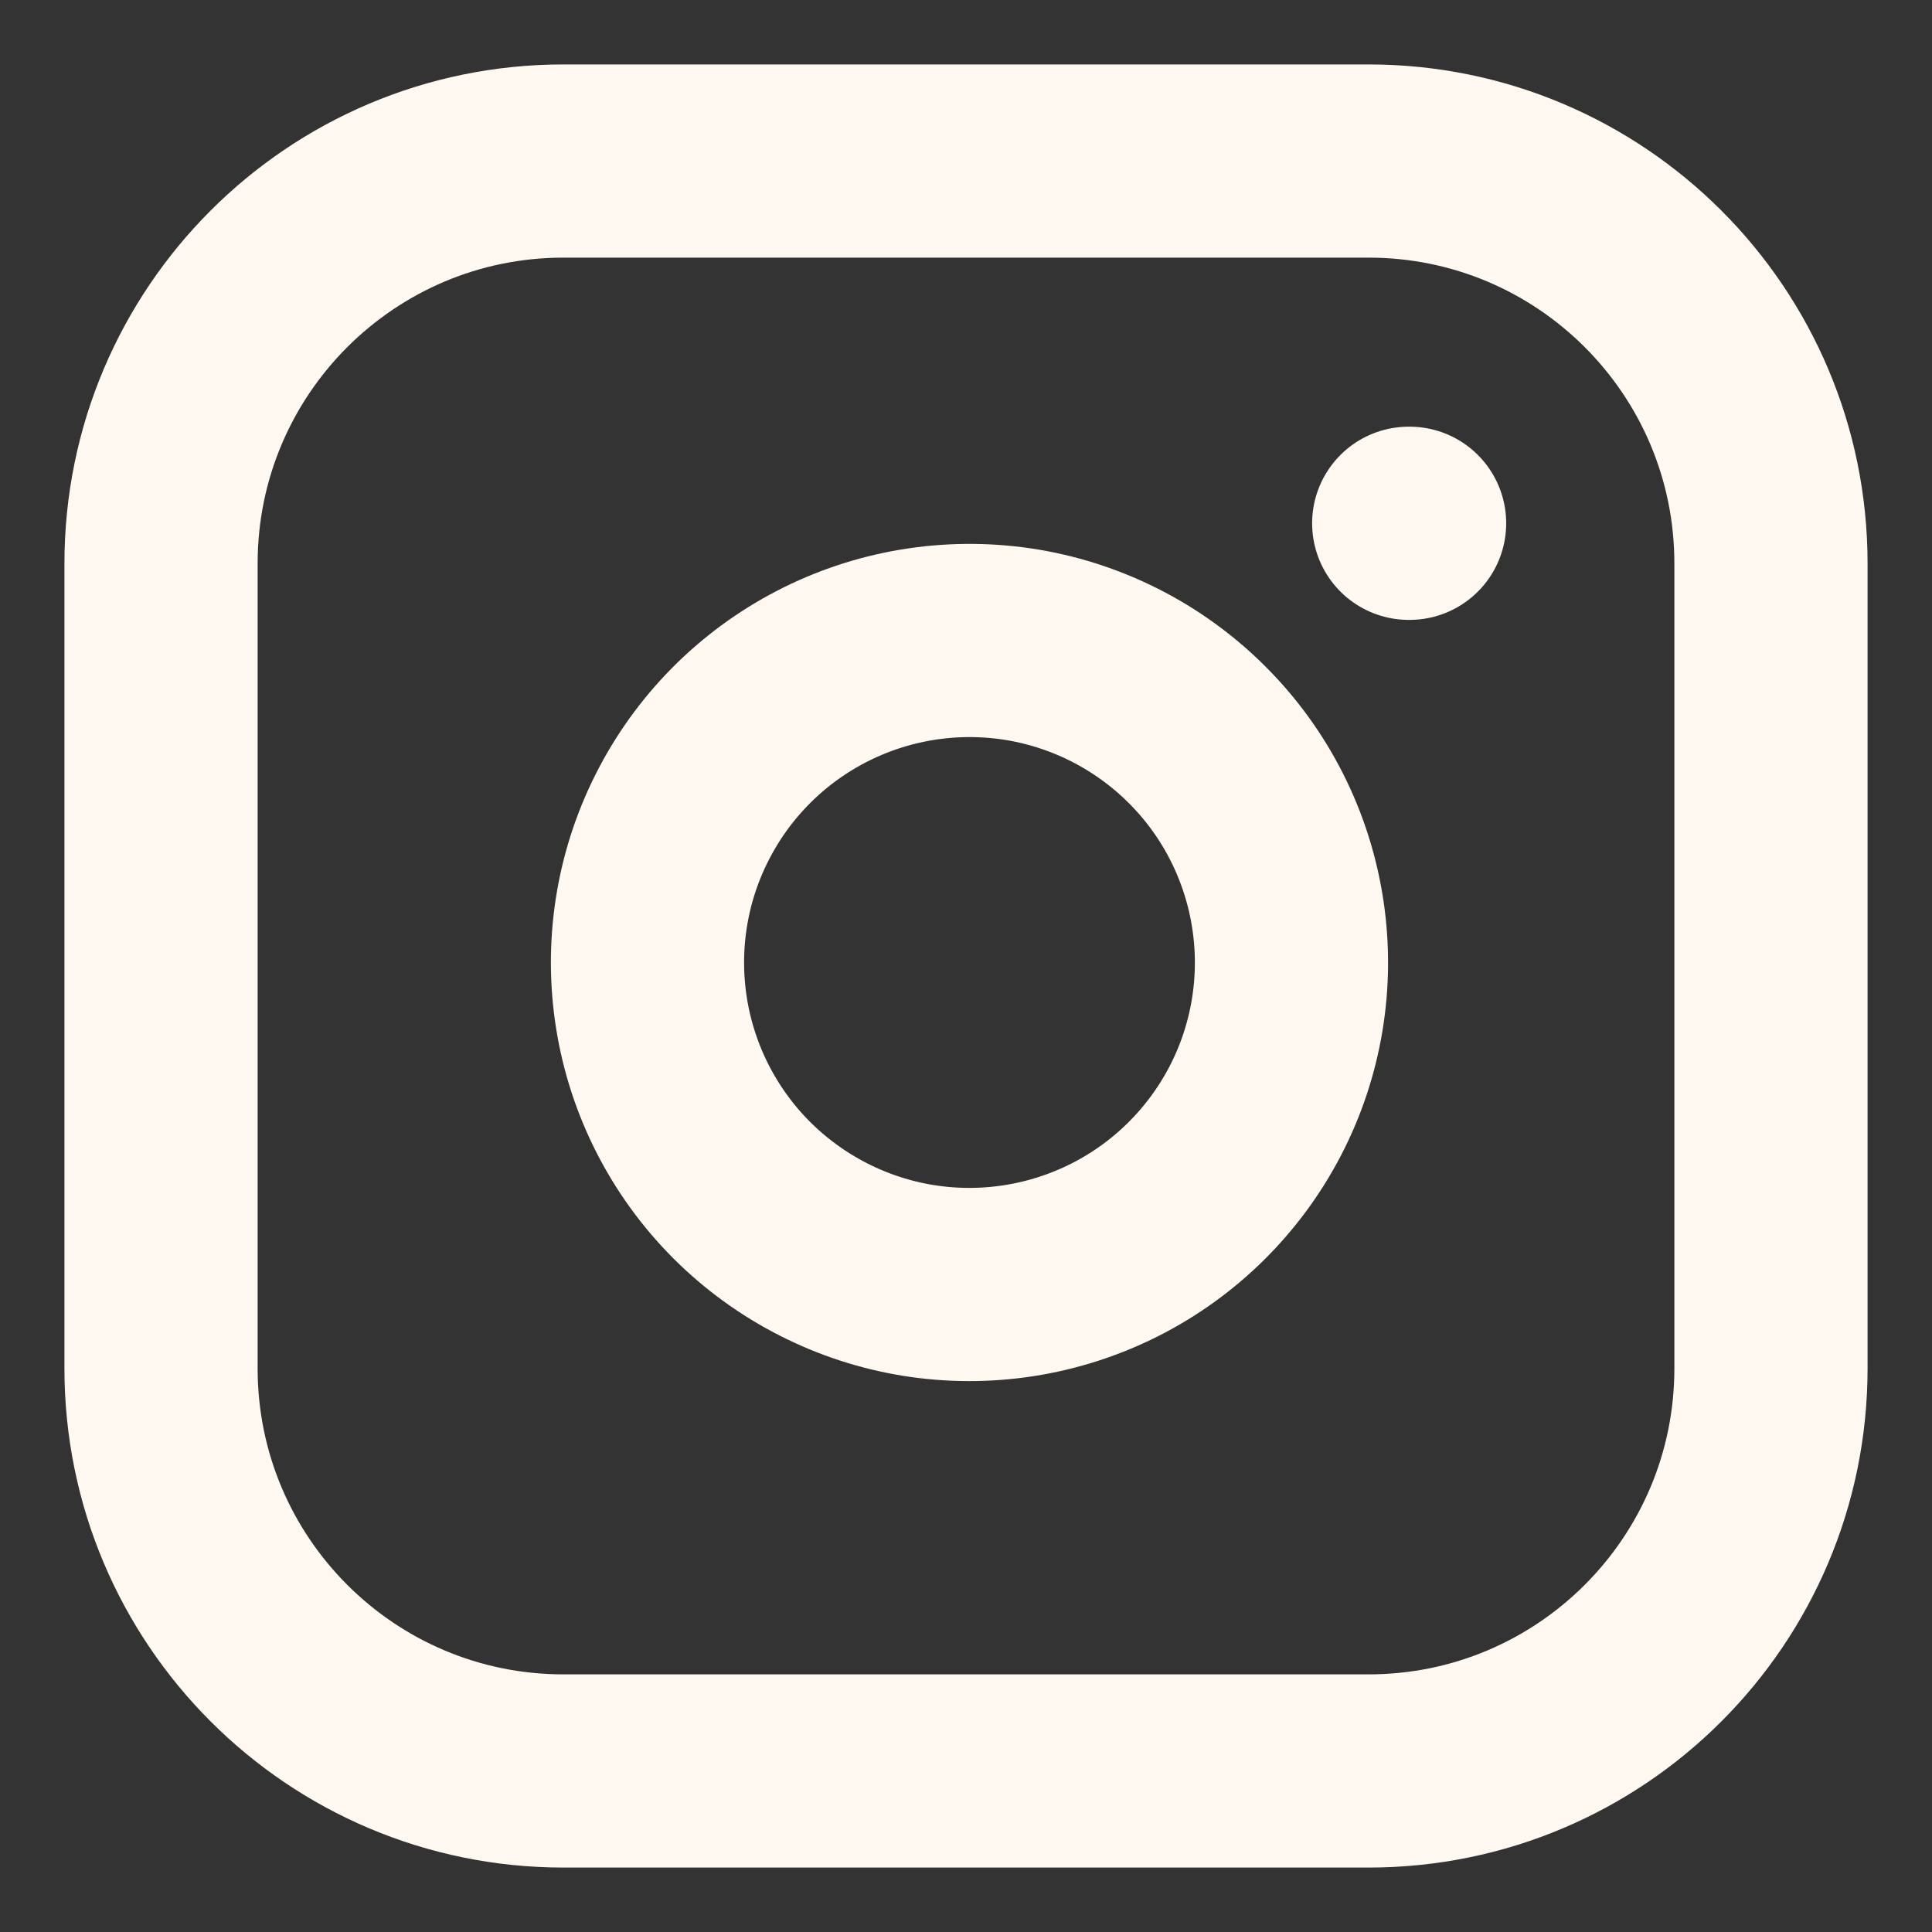
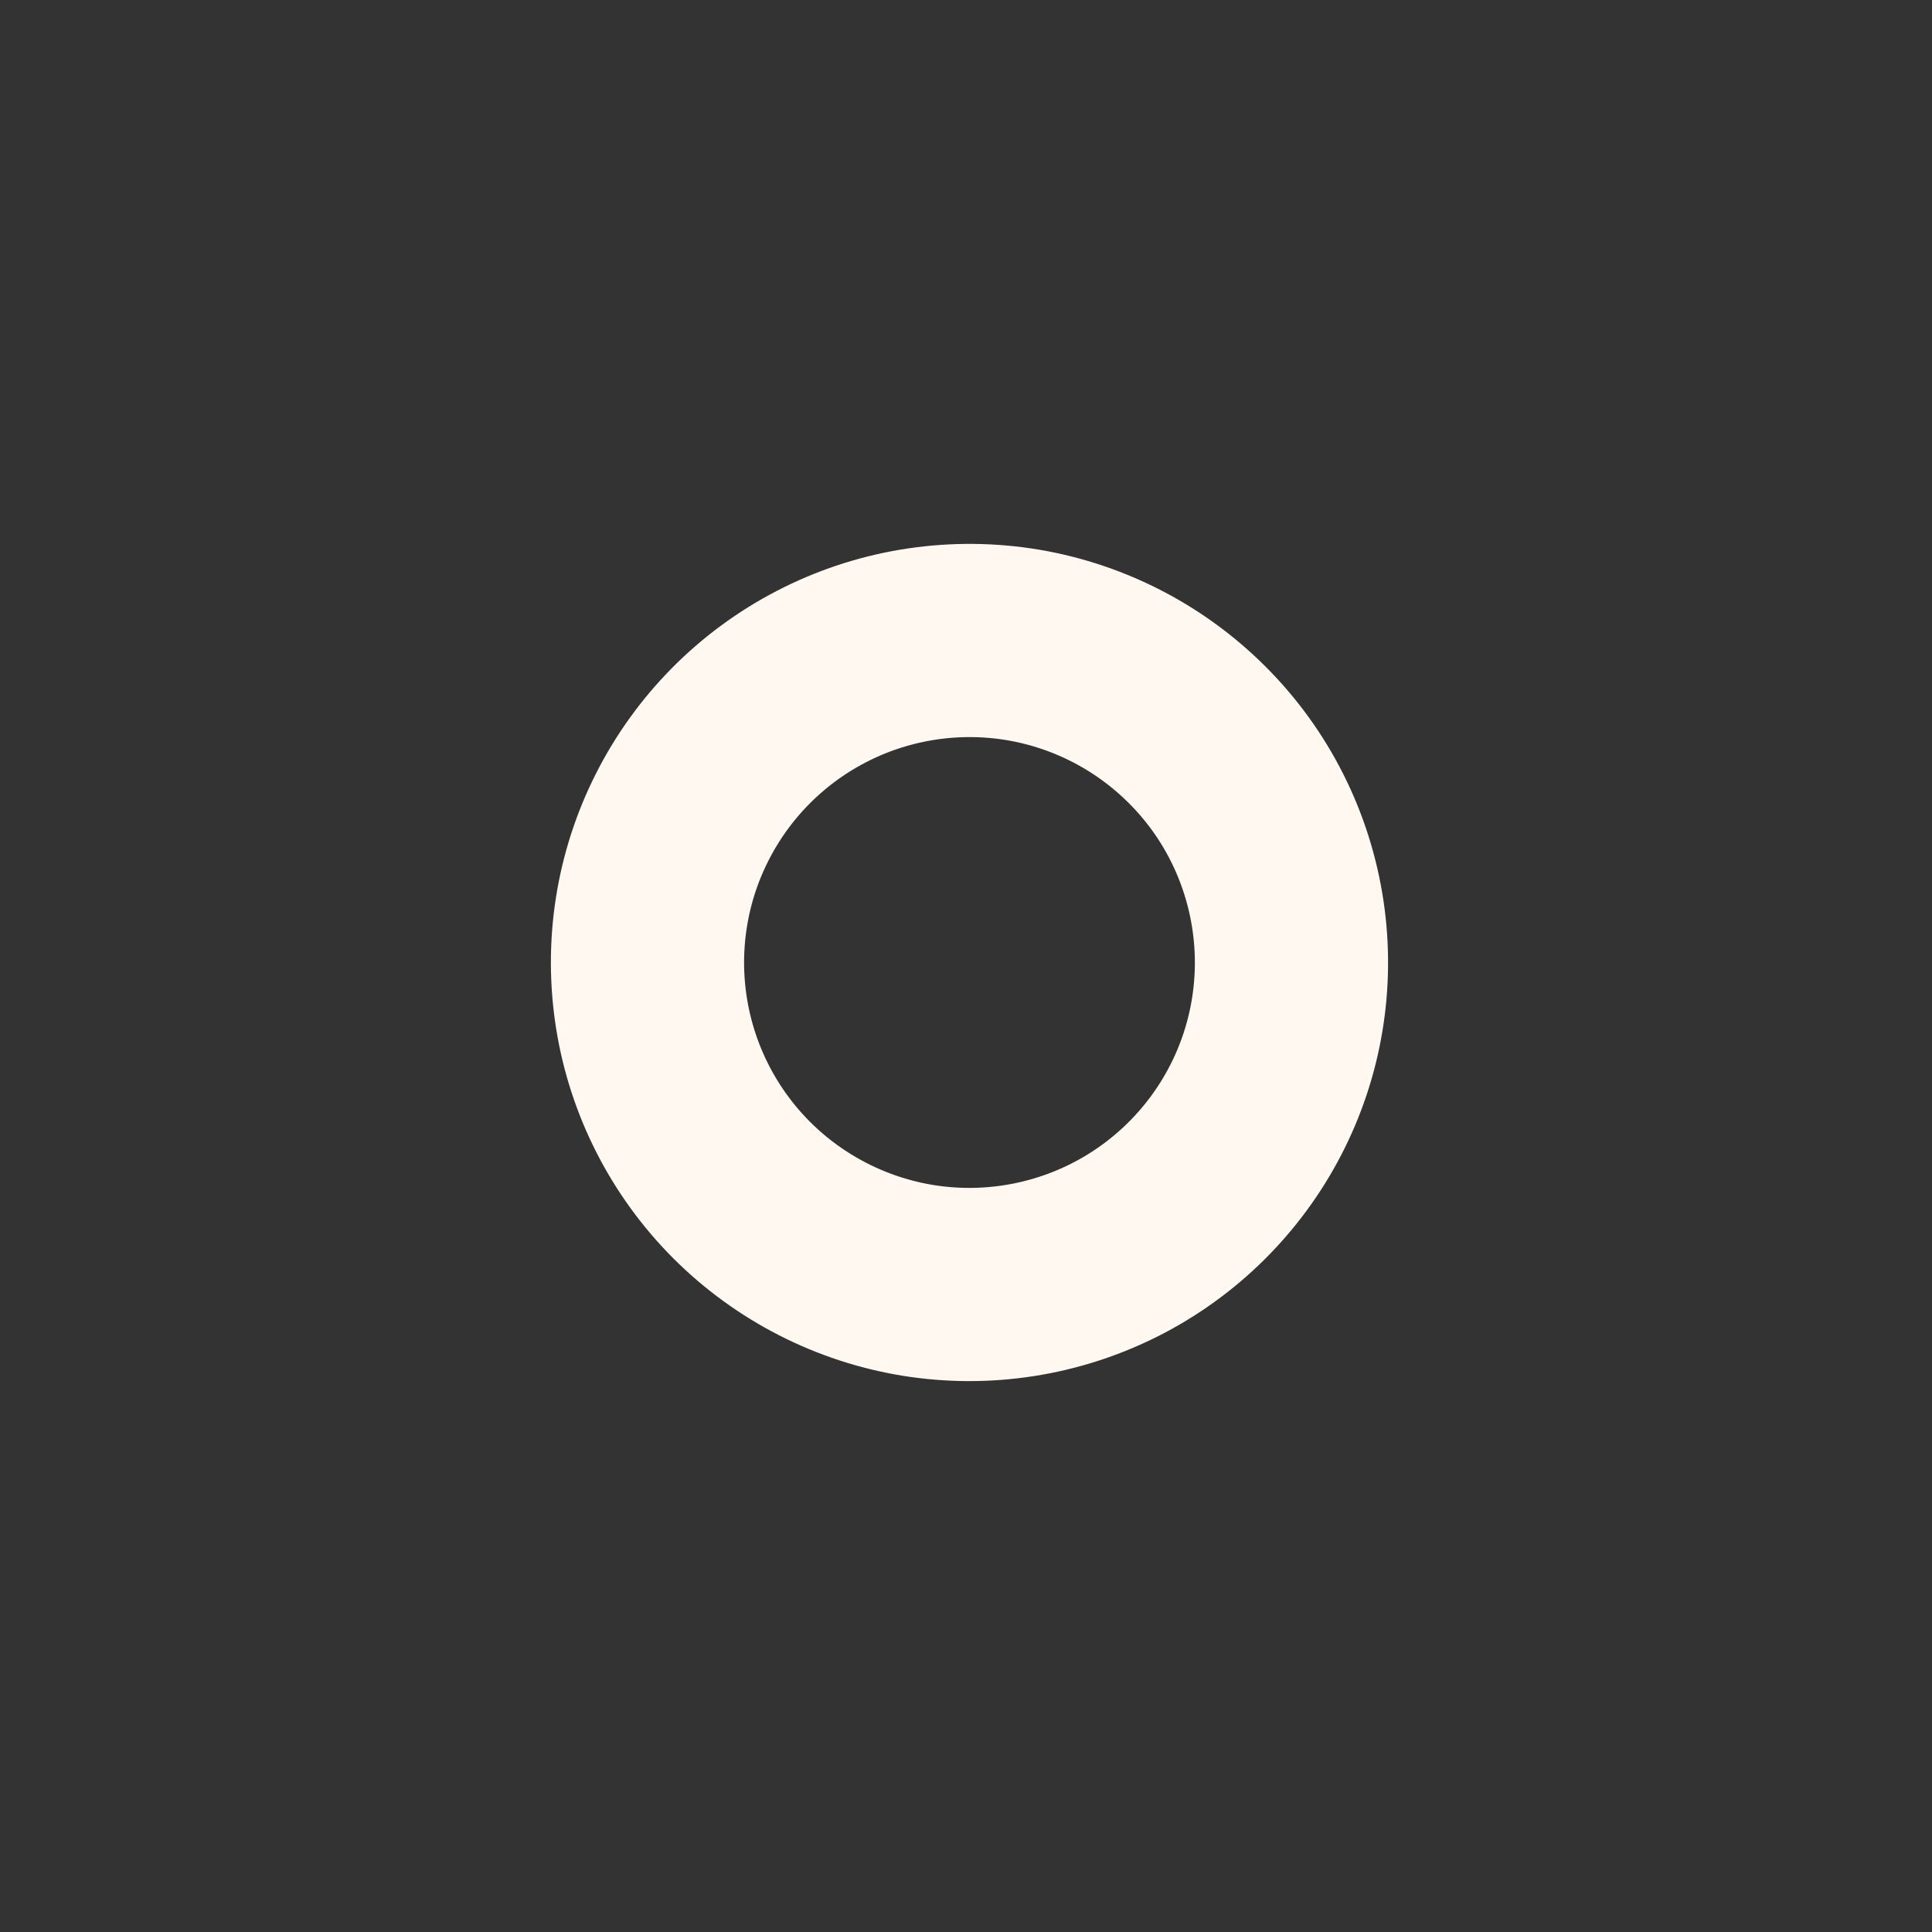
<svg xmlns="http://www.w3.org/2000/svg" width="20" height="20" viewBox="0 0 20 20" fill="none">
  <rect x="0" y="0" width="20" height="20" fill="#333333" stroke="none" />
  <g clip-path="url(#clip0_1174_21154)">
-     <path d="M14.167 1.667H5.833C3.532 1.667 1.667 3.532 1.667 5.833V14.166C1.667 16.468 3.532 18.333 5.833 18.333H14.167C16.468 18.333 18.333 16.468 18.333 14.166V5.833C18.333 3.532 16.468 1.667 14.167 1.667Z" stroke="#FFF8F1" stroke-width="2" stroke-linecap="round" stroke-linejoin="round" />
    <path d="M13.333 9.475C13.436 10.168 13.318 10.877 12.995 11.499C12.672 12.121 12.161 12.626 11.535 12.941C10.908 13.256 10.199 13.366 9.506 13.255C8.814 13.143 8.175 12.816 7.679 12.321C7.183 11.825 6.856 11.185 6.745 10.493C6.634 9.801 6.743 9.091 7.059 8.465C7.374 7.839 7.878 7.328 8.501 7.005C9.123 6.682 9.831 6.564 10.525 6.666C11.232 6.771 11.887 7.101 12.393 7.607C12.899 8.112 13.228 8.767 13.333 9.475Z" stroke="#FFF8F1" stroke-width="2" stroke-linecap="round" stroke-linejoin="round" />
-     <path d="M14.583 5.417H14.592" stroke="#FFF8F1" stroke-width="2" stroke-linecap="round" stroke-linejoin="round" />
  </g>
  <defs>
    <clipPath id="clip0_1174_21154">
      <rect width="20" height="20" fill="white" />
    </clipPath>
  </defs>
</svg>